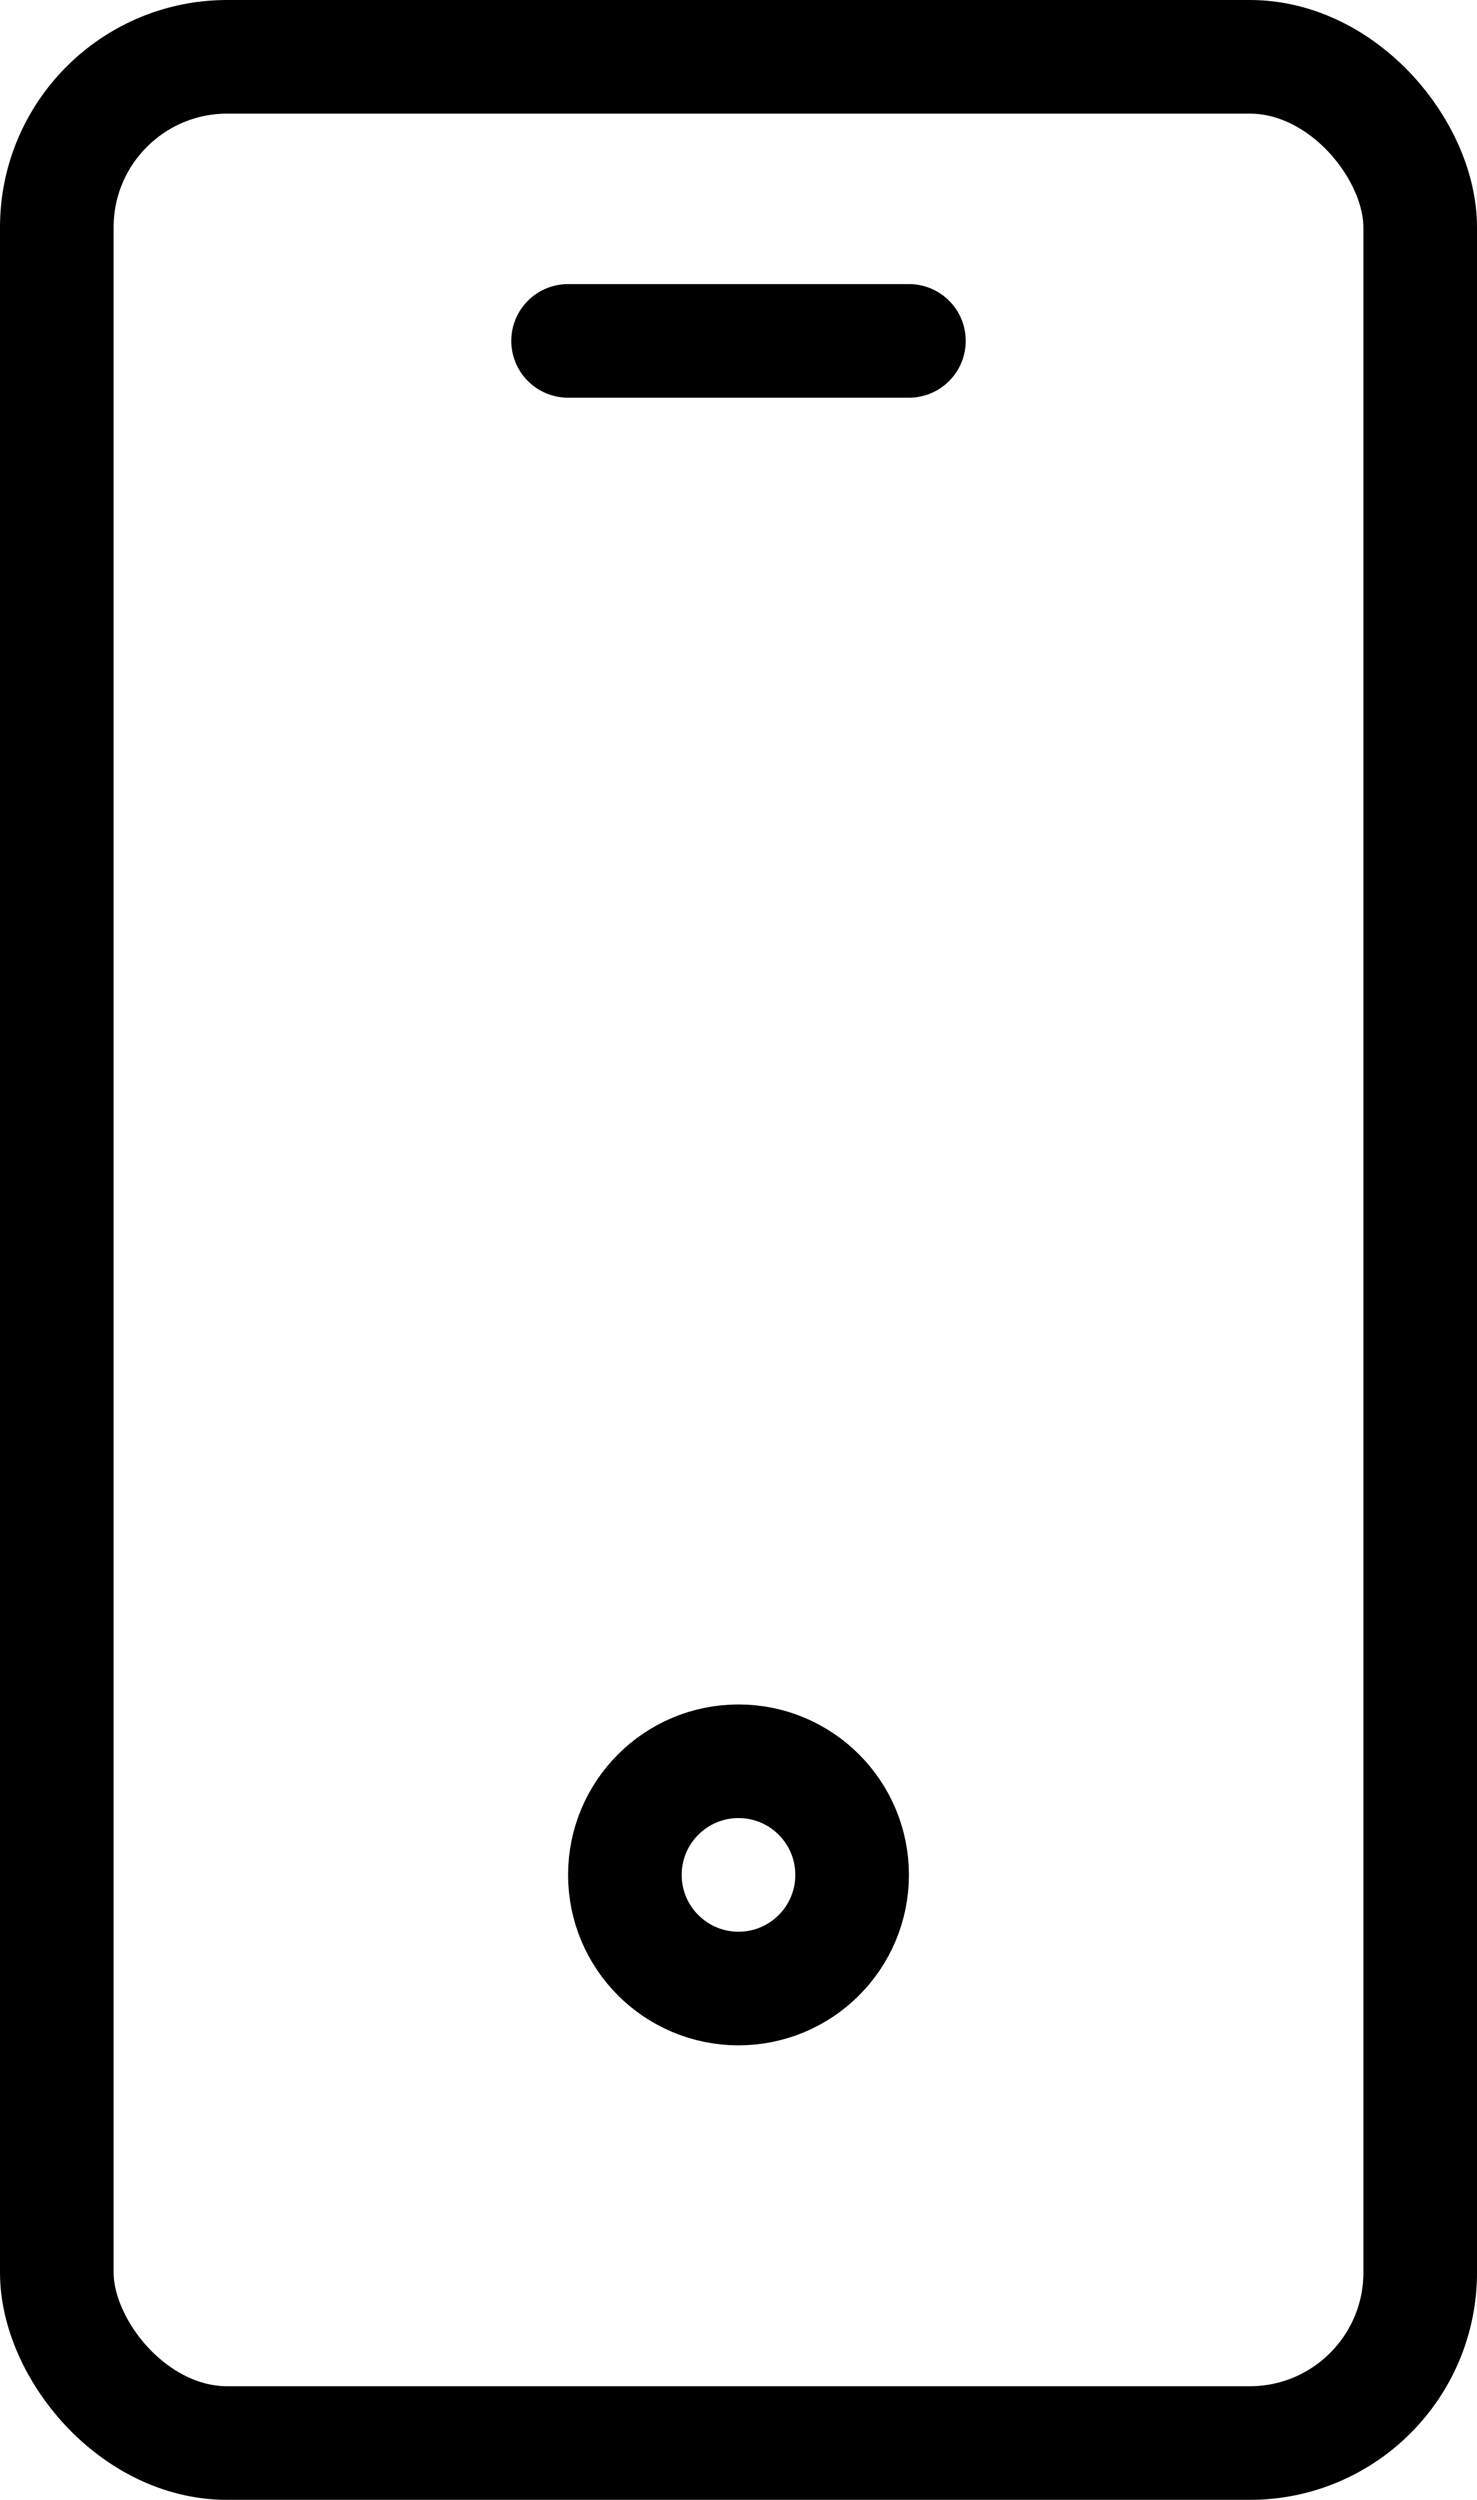
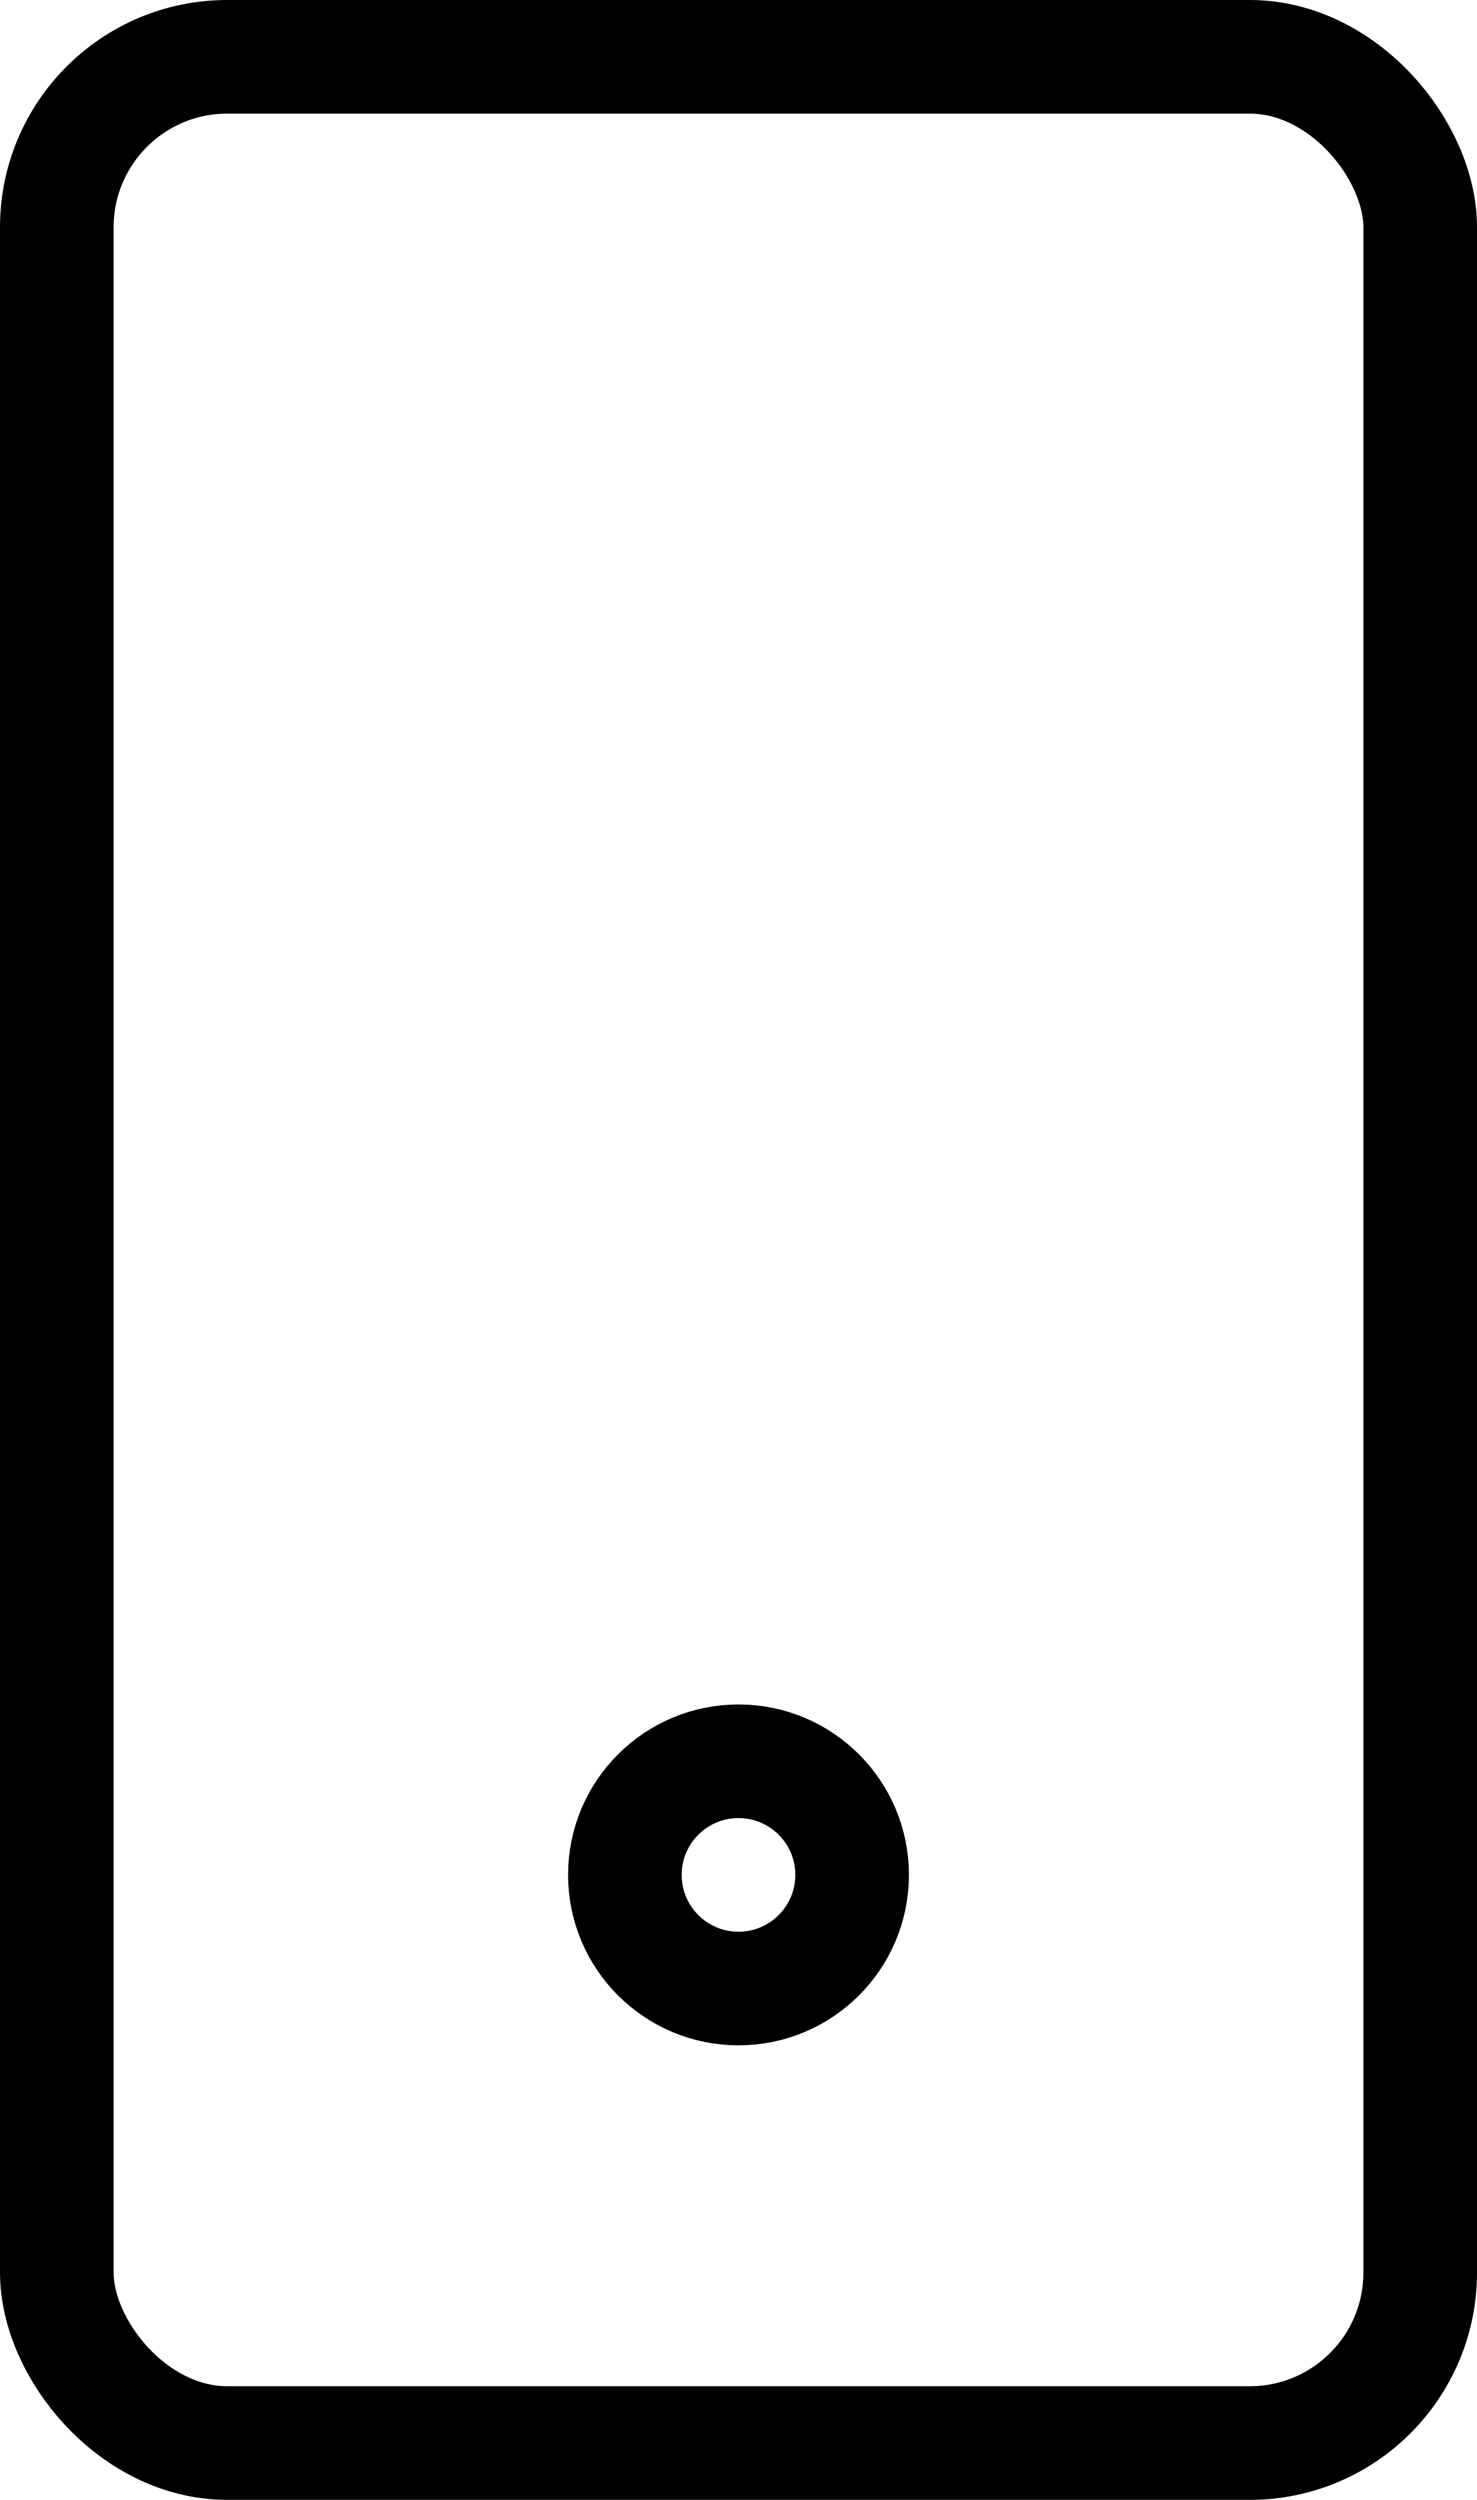
<svg xmlns="http://www.w3.org/2000/svg" width="13" height="22" viewBox="0 0 13 22" fill="none">
  <rect x="0.5" y="0.5" width="12" height="21" rx="1.5" stroke="#000" />
-   <path d="M5 3H8" stroke="#000" stroke-linecap="round" />
  <circle cx="6.5" cy="16.5" r="1" stroke="#000" />
</svg>